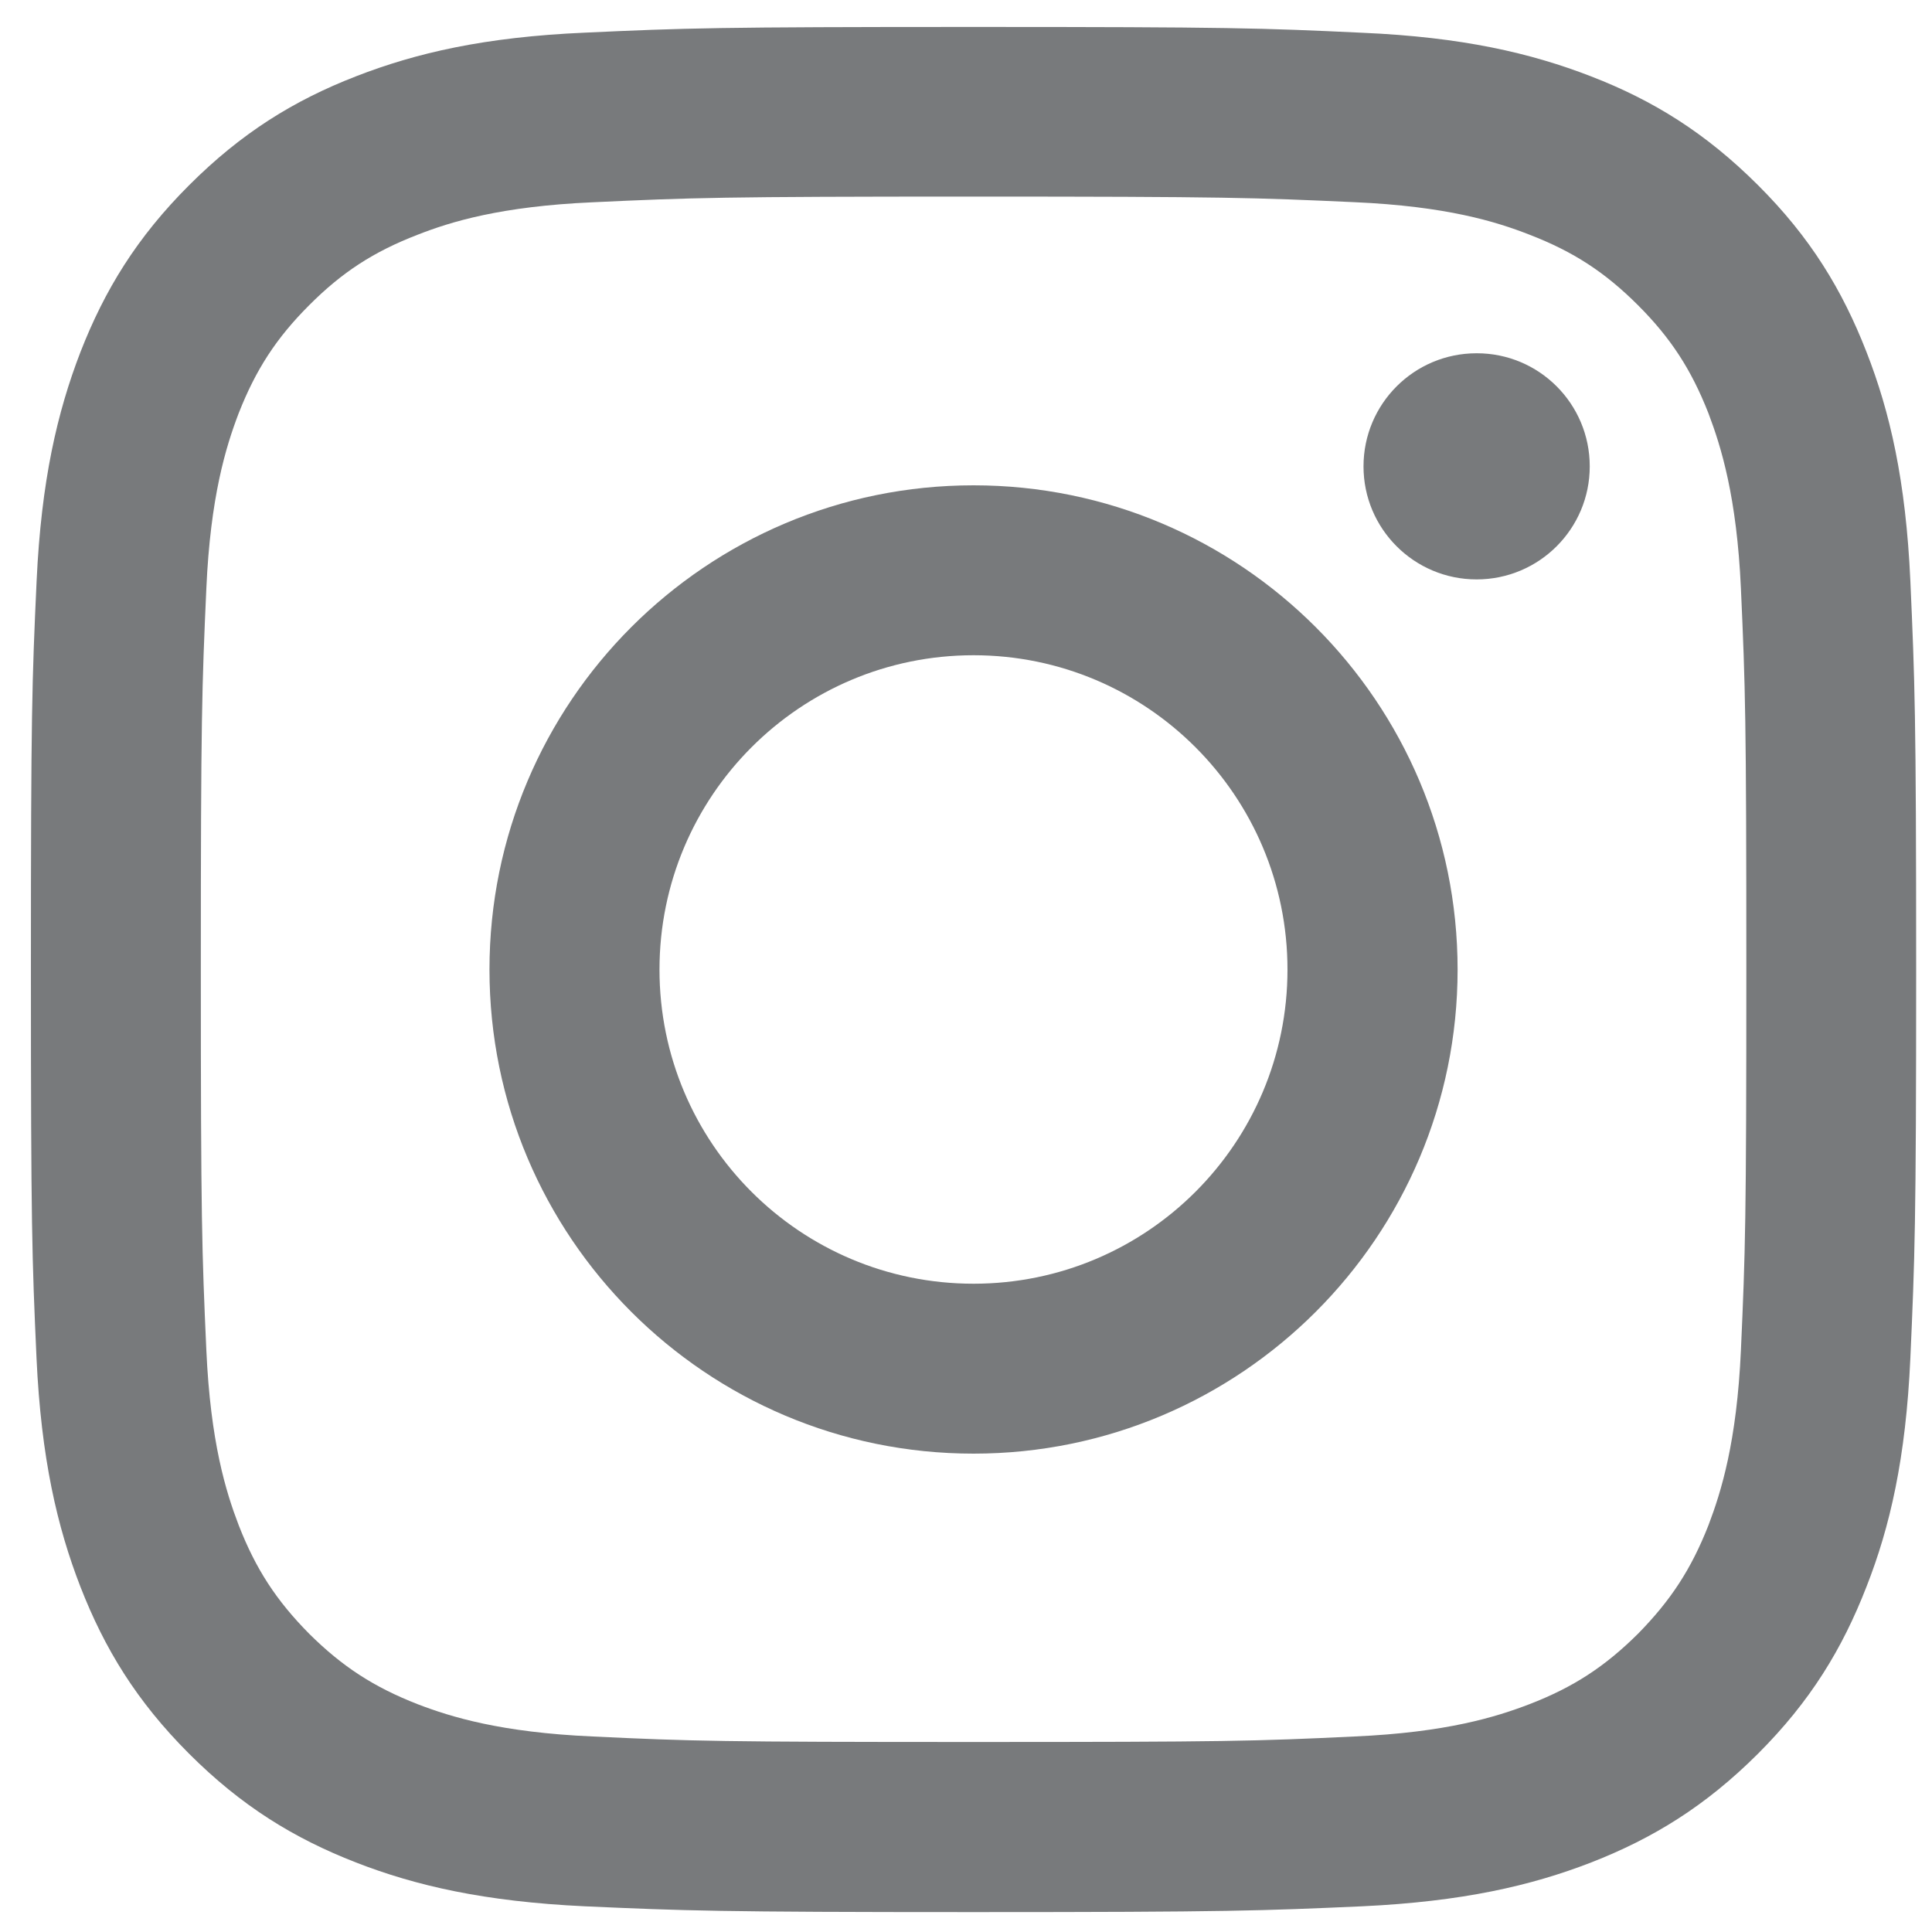
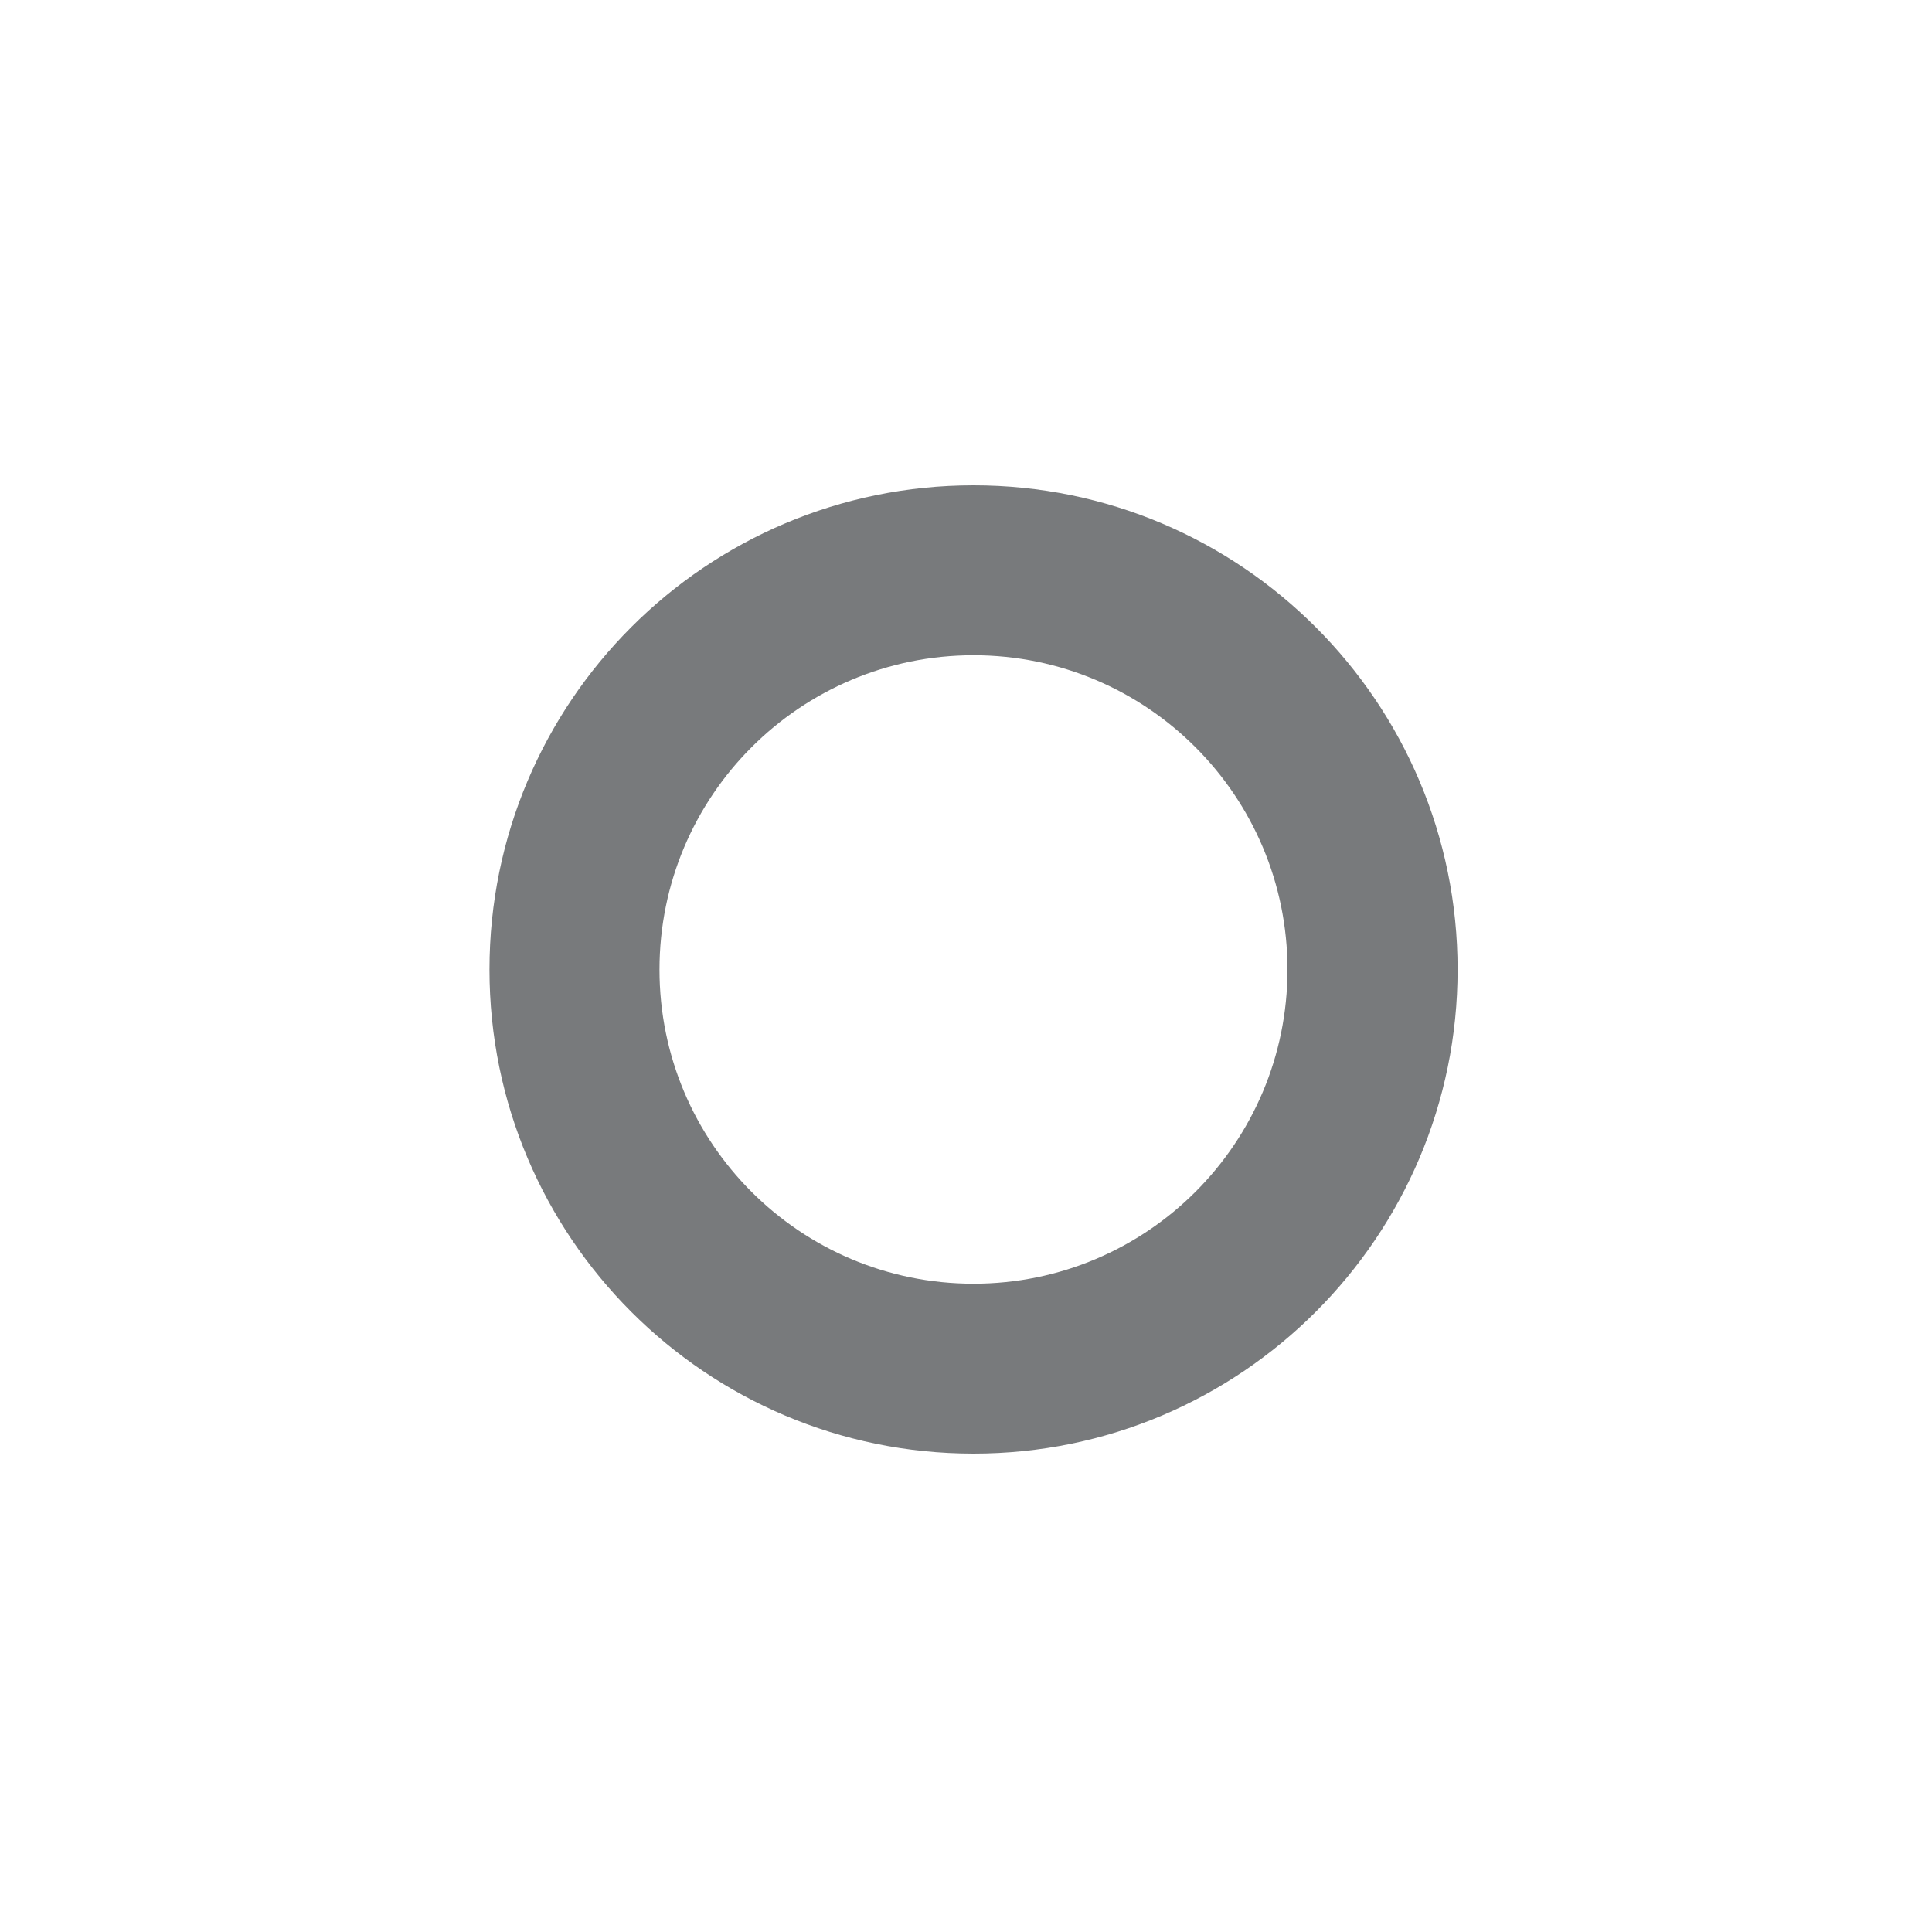
<svg xmlns="http://www.w3.org/2000/svg" version="1.1" id="Layer_1" x="0px" y="0px" width="20px" height="20px" viewBox="0 0 20 20" enable-background="new 0 0 20 20" xml:space="preserve">
-   <path fill="#787A7C" d="M10.078,0.279c-2.65,0-2.983,0.011-4.023,0.059c-1.038,0.045-1.748,0.21-2.37,0.452  C3.044,1.039,2.501,1.374,1.958,1.917C1.416,2.458,1.083,3.003,0.833,3.644c-0.24,0.622-0.406,1.332-0.454,2.37  C0.331,7.055,0.32,7.386,0.32,10.037c0,2.649,0.011,2.982,0.058,4.022c0.048,1.038,0.214,1.747,0.454,2.366  c0.251,0.644,0.583,1.187,1.125,1.729c0.543,0.543,1.086,0.876,1.727,1.126c0.622,0.242,1.332,0.405,2.37,0.454  c1.04,0.046,1.373,0.06,4.023,0.06s2.983-0.014,4.023-0.06c1.039-0.049,1.747-0.212,2.372-0.454c0.64-0.25,1.183-0.583,1.727-1.126  c0.543-0.543,0.873-1.086,1.123-1.729c0.243-0.619,0.407-1.328,0.454-2.366c0.046-1.04,0.06-1.373,0.06-4.022  c0-2.651-0.014-2.982-0.06-4.023c-0.047-1.038-0.211-1.749-0.454-2.37c-0.25-0.641-0.58-1.186-1.123-1.727  c-0.544-0.543-1.087-0.878-1.727-1.126c-0.625-0.242-1.333-0.407-2.372-0.452C13.061,0.29,12.728,0.279,10.078,0.279 M10.078,2.035  c2.606,0,2.916,0.011,3.943,0.058c0.952,0.042,1.466,0.201,1.811,0.336c0.458,0.177,0.782,0.389,1.124,0.73  c0.339,0.339,0.552,0.666,0.73,1.12c0.131,0.346,0.293,0.864,0.336,1.814c0.046,1.027,0.056,1.336,0.056,3.943  c0,2.604-0.01,2.913-0.056,3.94c-0.043,0.954-0.205,1.468-0.336,1.813c-0.179,0.456-0.392,0.78-0.73,1.124  c-0.342,0.339-0.666,0.552-1.124,0.729c-0.345,0.132-0.858,0.292-1.811,0.334c-1.027,0.049-1.337,0.057-3.943,0.057  s-2.915-0.008-3.942-0.057c-0.951-0.042-1.468-0.202-1.812-0.334c-0.456-0.178-0.782-0.391-1.123-0.729  c-0.34-0.344-0.552-0.668-0.73-1.124c-0.132-0.345-0.292-0.858-0.335-1.813c-0.046-1.027-0.057-1.337-0.057-3.94  c0-2.607,0.011-2.917,0.057-3.943C2.178,5.144,2.338,4.626,2.47,4.28C2.648,3.826,2.86,3.5,3.2,3.16  c0.341-0.342,0.667-0.554,1.123-0.73c0.344-0.135,0.861-0.294,1.812-0.336C7.163,2.046,7.473,2.035,10.078,2.035" />
  <path fill="#787A7C" d="M10.078,13.289c-1.796,0-3.251-1.455-3.251-3.252s1.456-3.254,3.251-3.254c1.795,0,3.25,1.457,3.25,3.254  S11.873,13.289,10.078,13.289 M10.078,5.024c-2.768,0-5.011,2.245-5.011,5.013c0,2.766,2.243,5.011,5.011,5.011  c2.766,0,5.011-2.245,5.011-5.011C15.089,7.269,12.844,5.024,10.078,5.024" />
-   <path fill="#787A7C" d="M16.457,4.828c0,0.646-0.524,1.17-1.171,1.17c-0.647,0-1.171-0.524-1.171-1.17  c0-0.647,0.523-1.171,1.171-1.171C15.933,3.656,16.457,4.18,16.457,4.828" />
</svg>